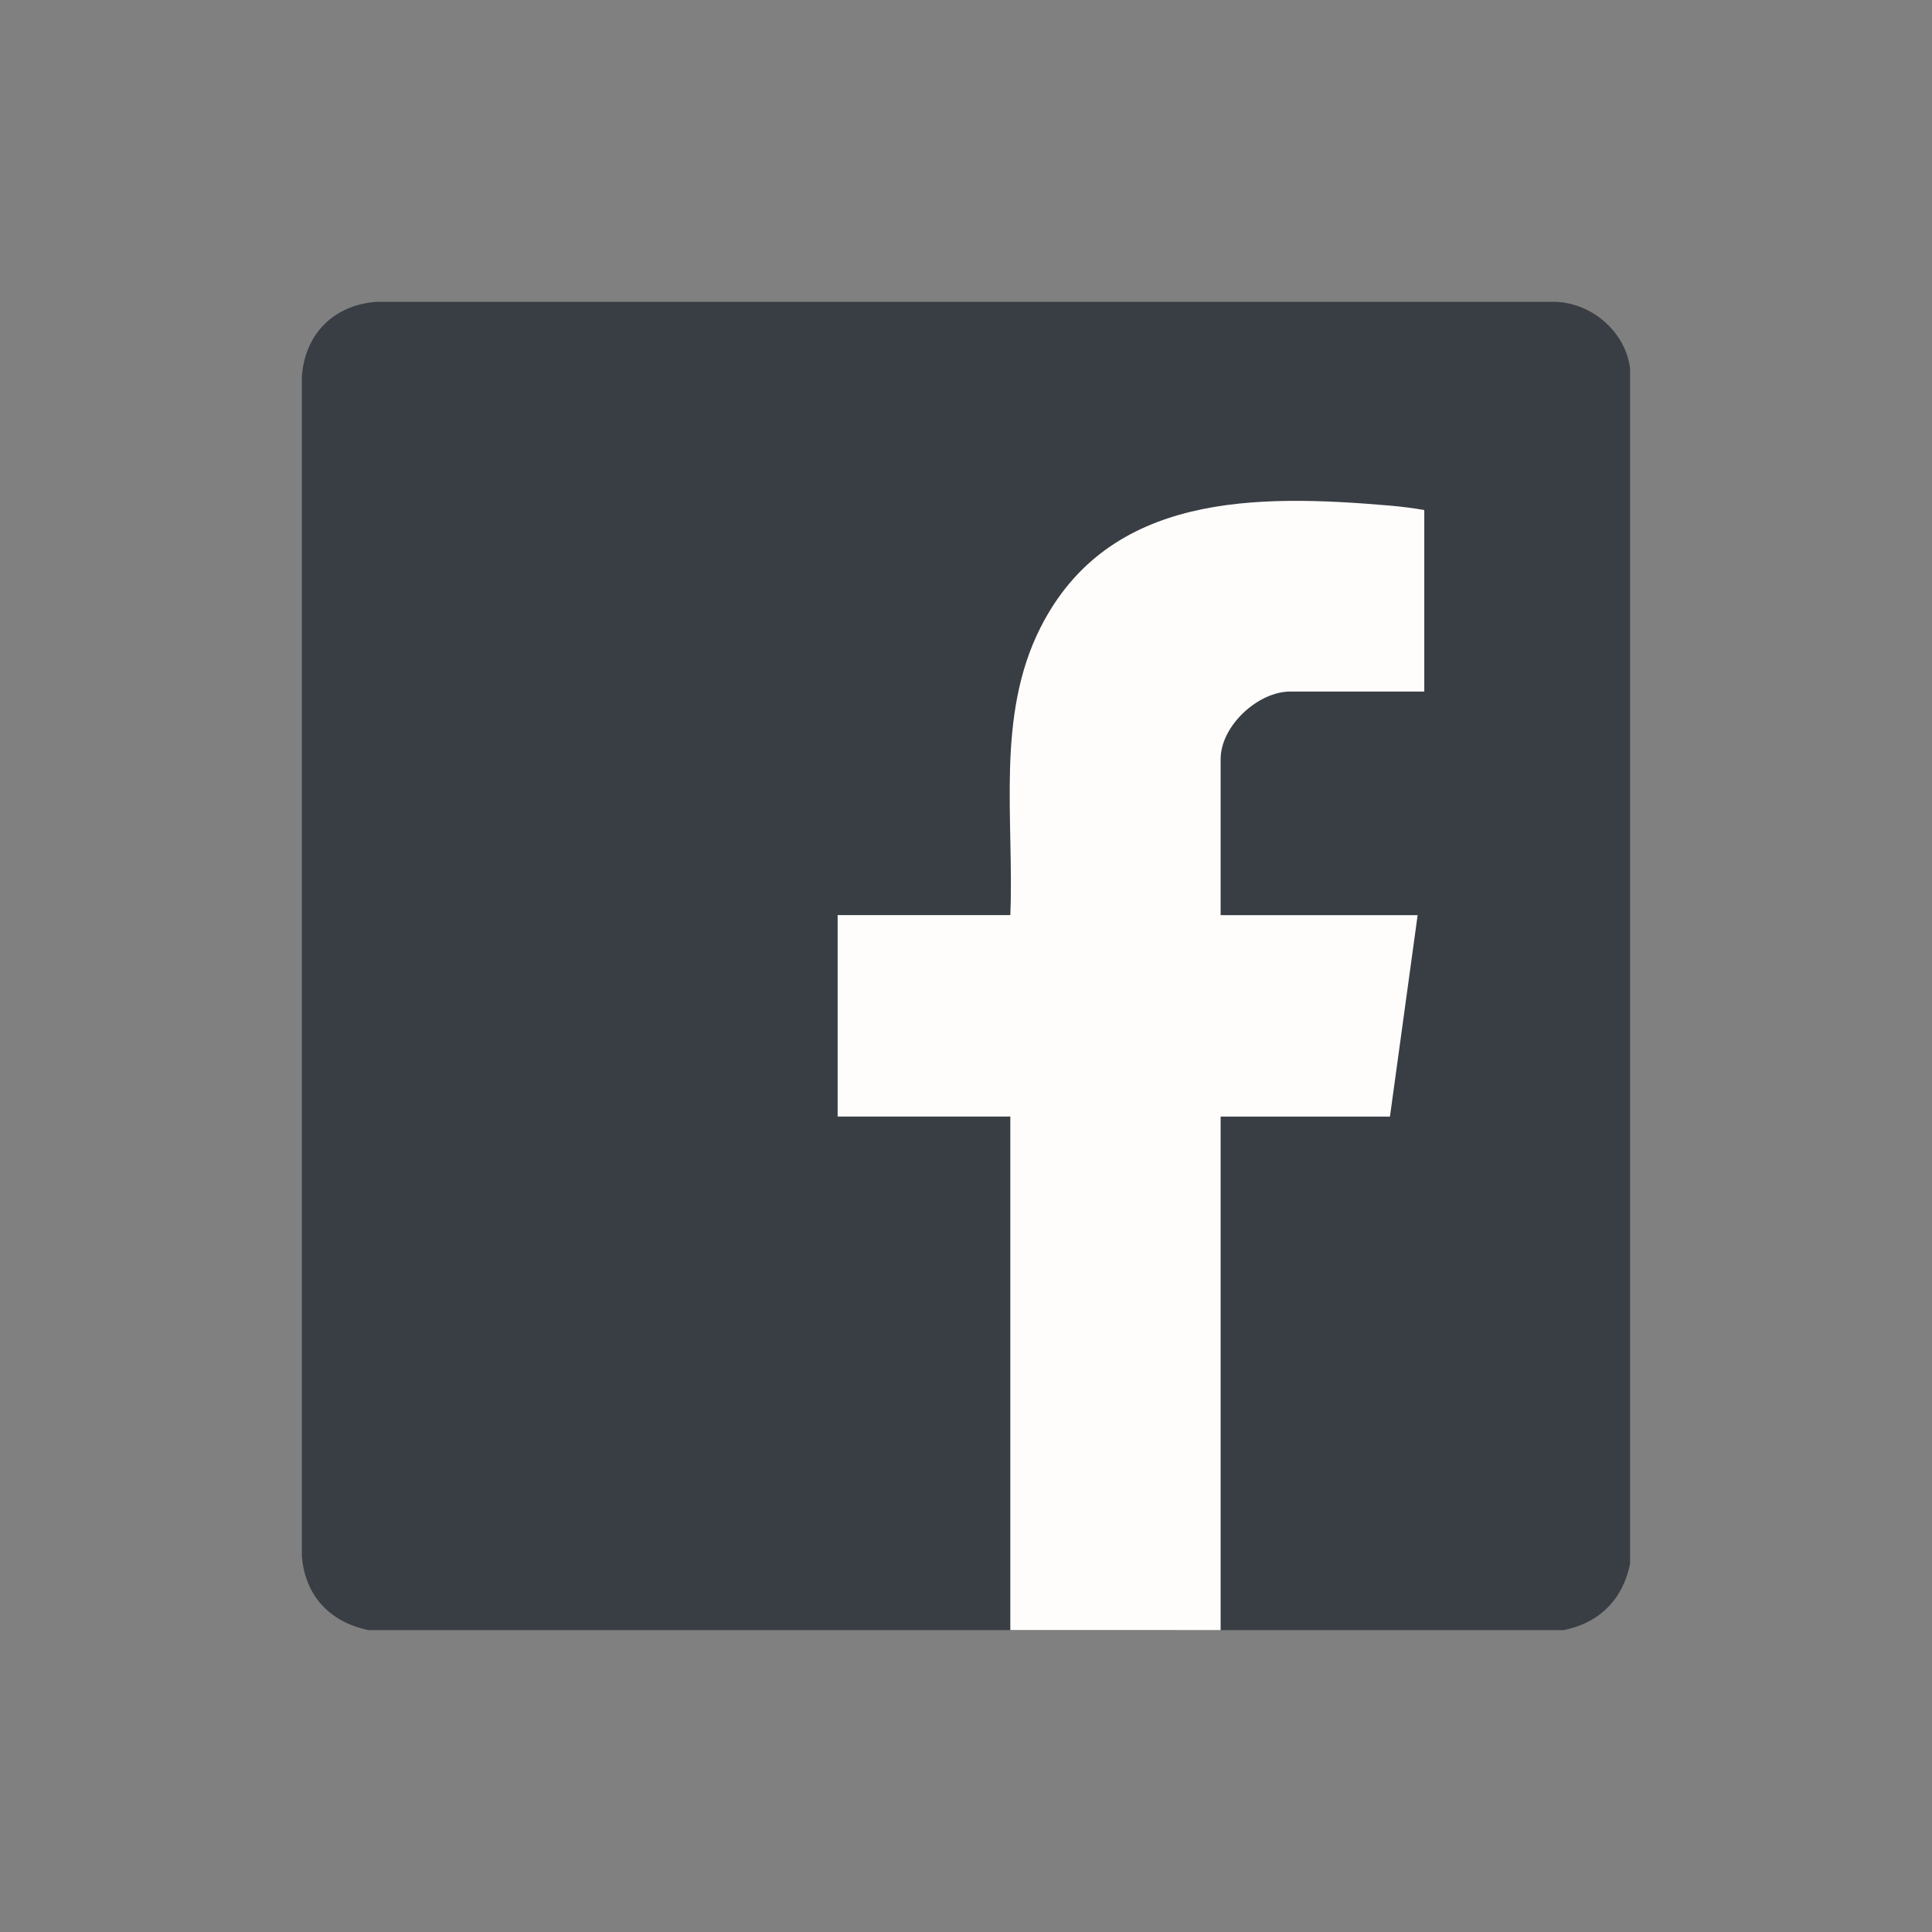
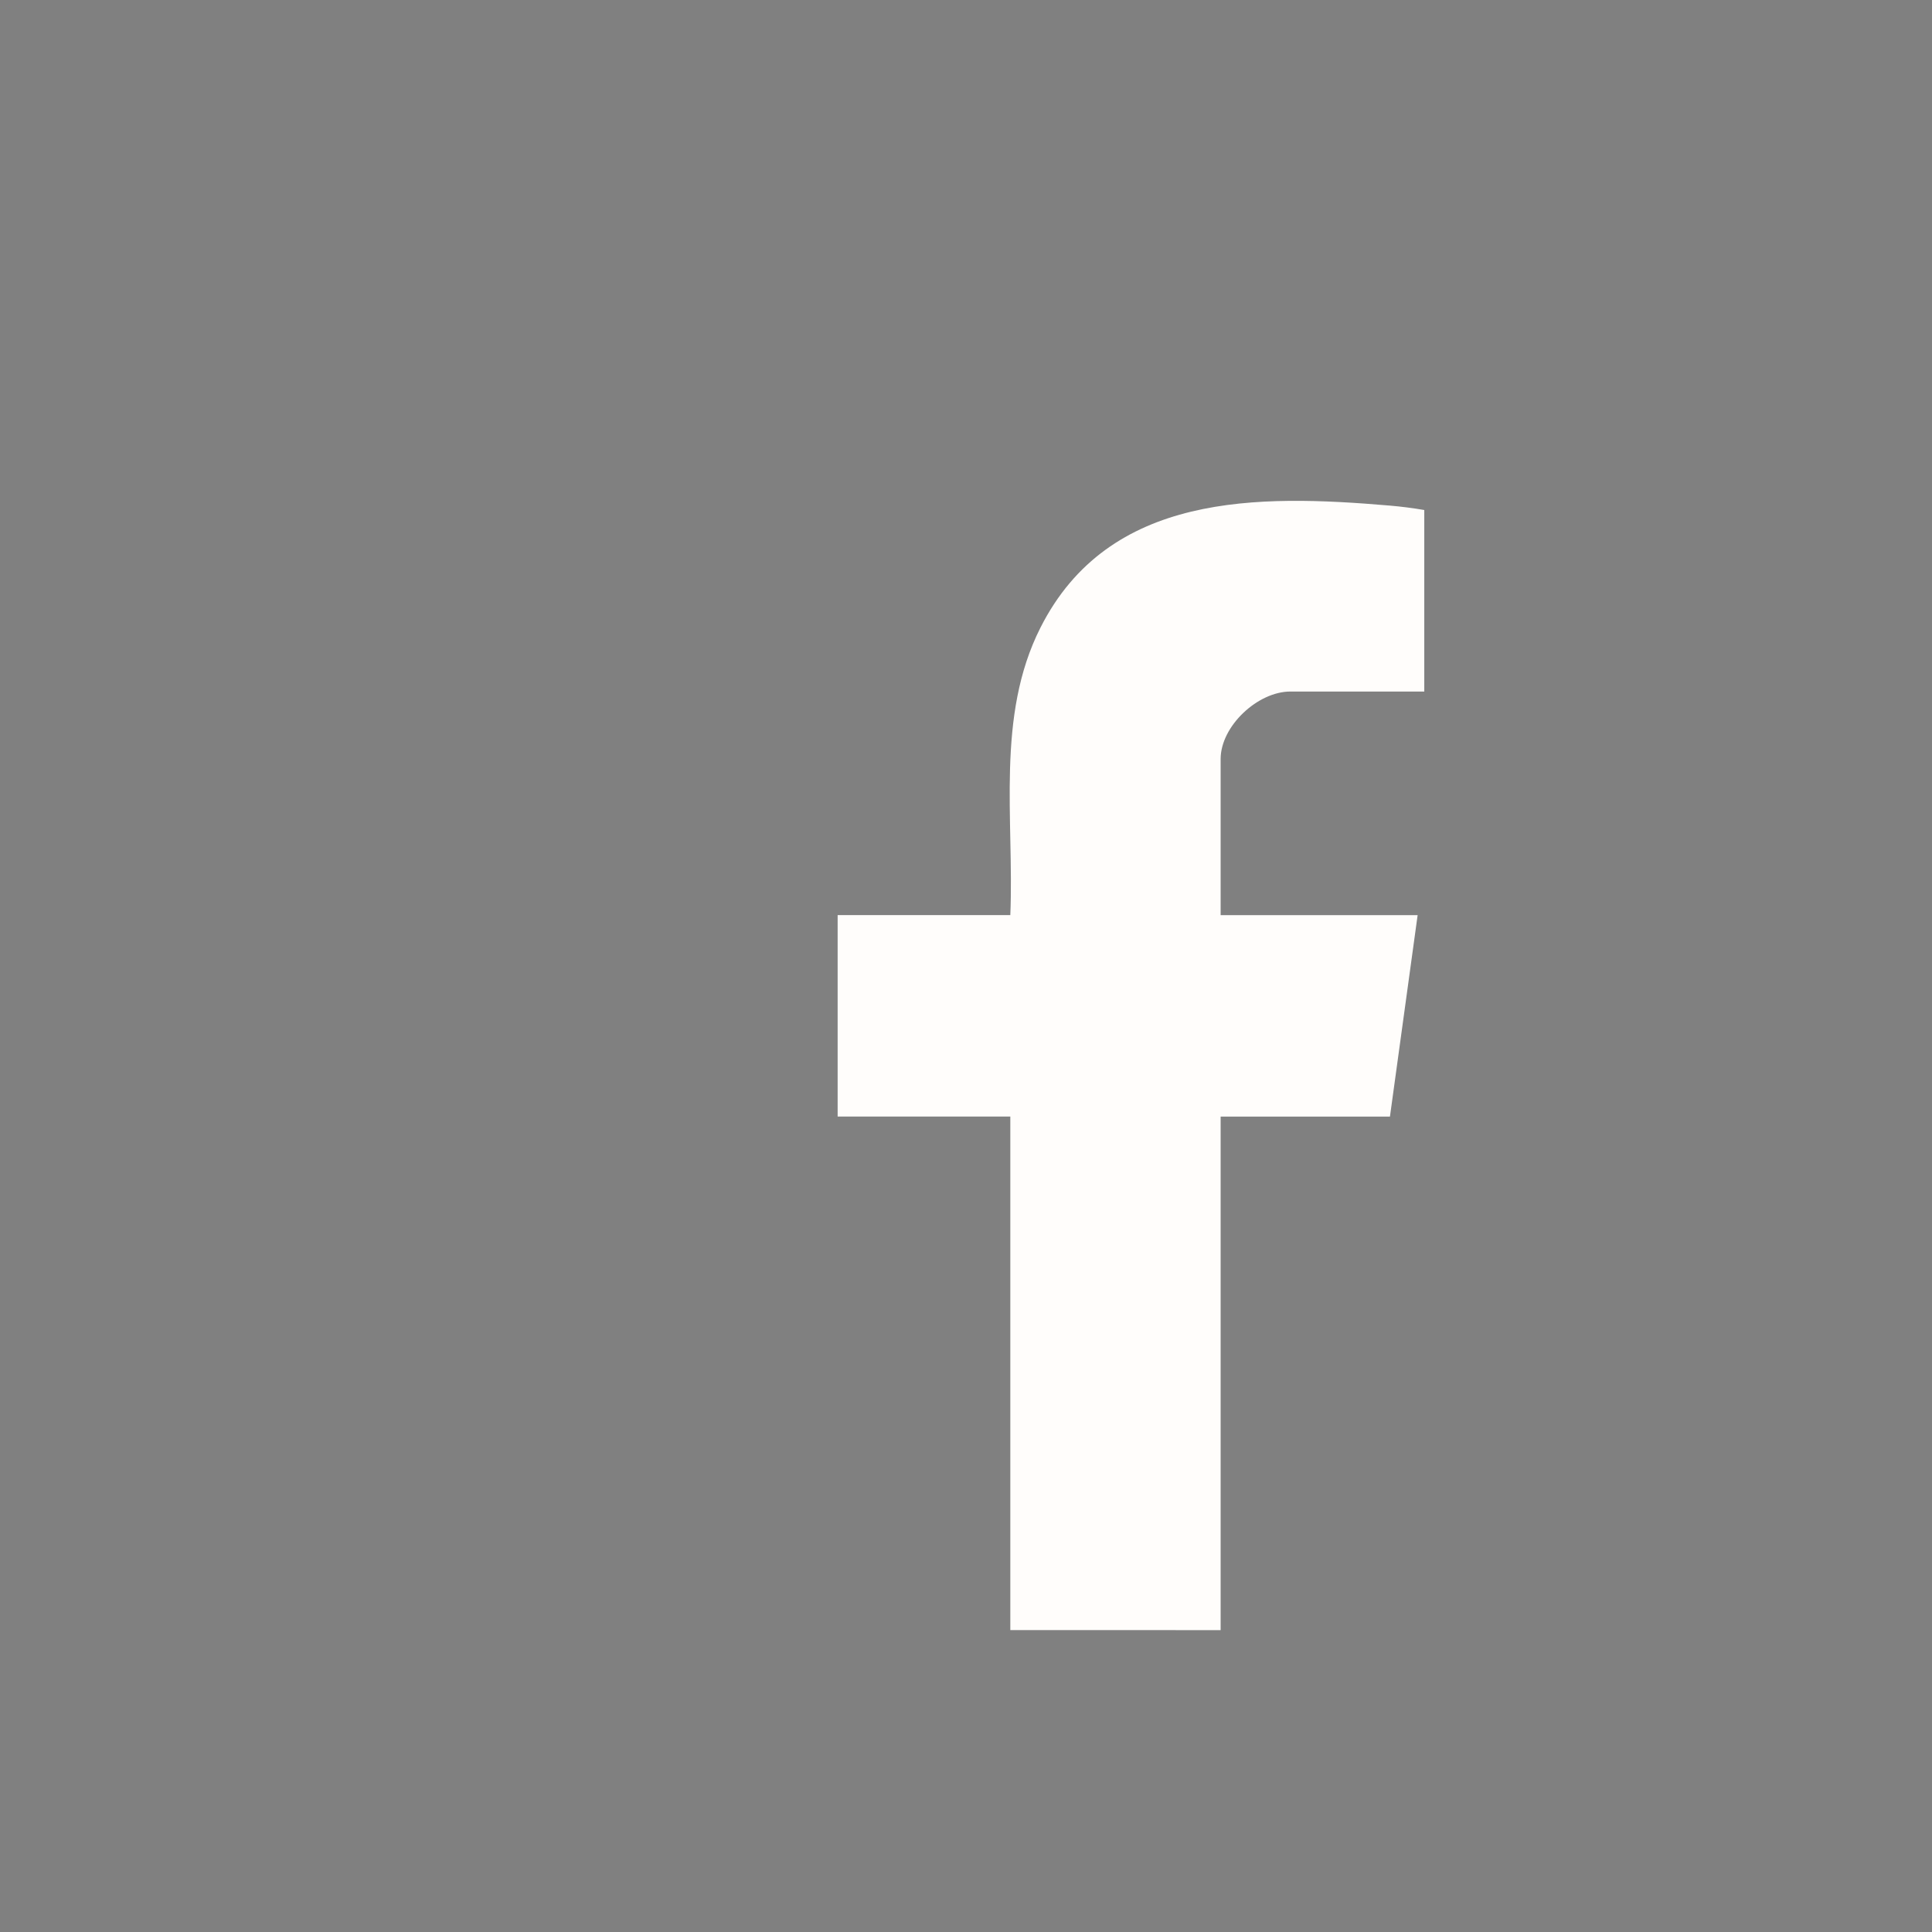
<svg xmlns="http://www.w3.org/2000/svg" fill="none" height="64" viewBox="0 0 64 64" width="64">
  <rect x="0" y="0" width="64" height="64" fill="#808080" stroke="none" />
-   <path d="m33.468 54h-21.265c-1.278-.27-2.099-1.133-2.203-2.454v-39.09c.111-1.402 1.055-2.345 2.456-2.456h39.089c1.202.047 2.3.997 2.454 2.203v39.597c-.238 1.182-1.017 1.961-2.2 2.2z" fill="#393e44" />
  <path d="m33.468 53.999v-17.012h-5.72v-6.673h5.72c.13-3.179-.488-6.585.999-9.524 2.267-4.481 7.192-4.416 11.577-4.041.374.032.768.082 1.137.146v6.013h-4.436c-1.078 0-2.31 1.142-2.31 2.237v5.17h6.526l-.917 6.673h-5.609v17.012z" fill="#fffdfb" />
</svg>